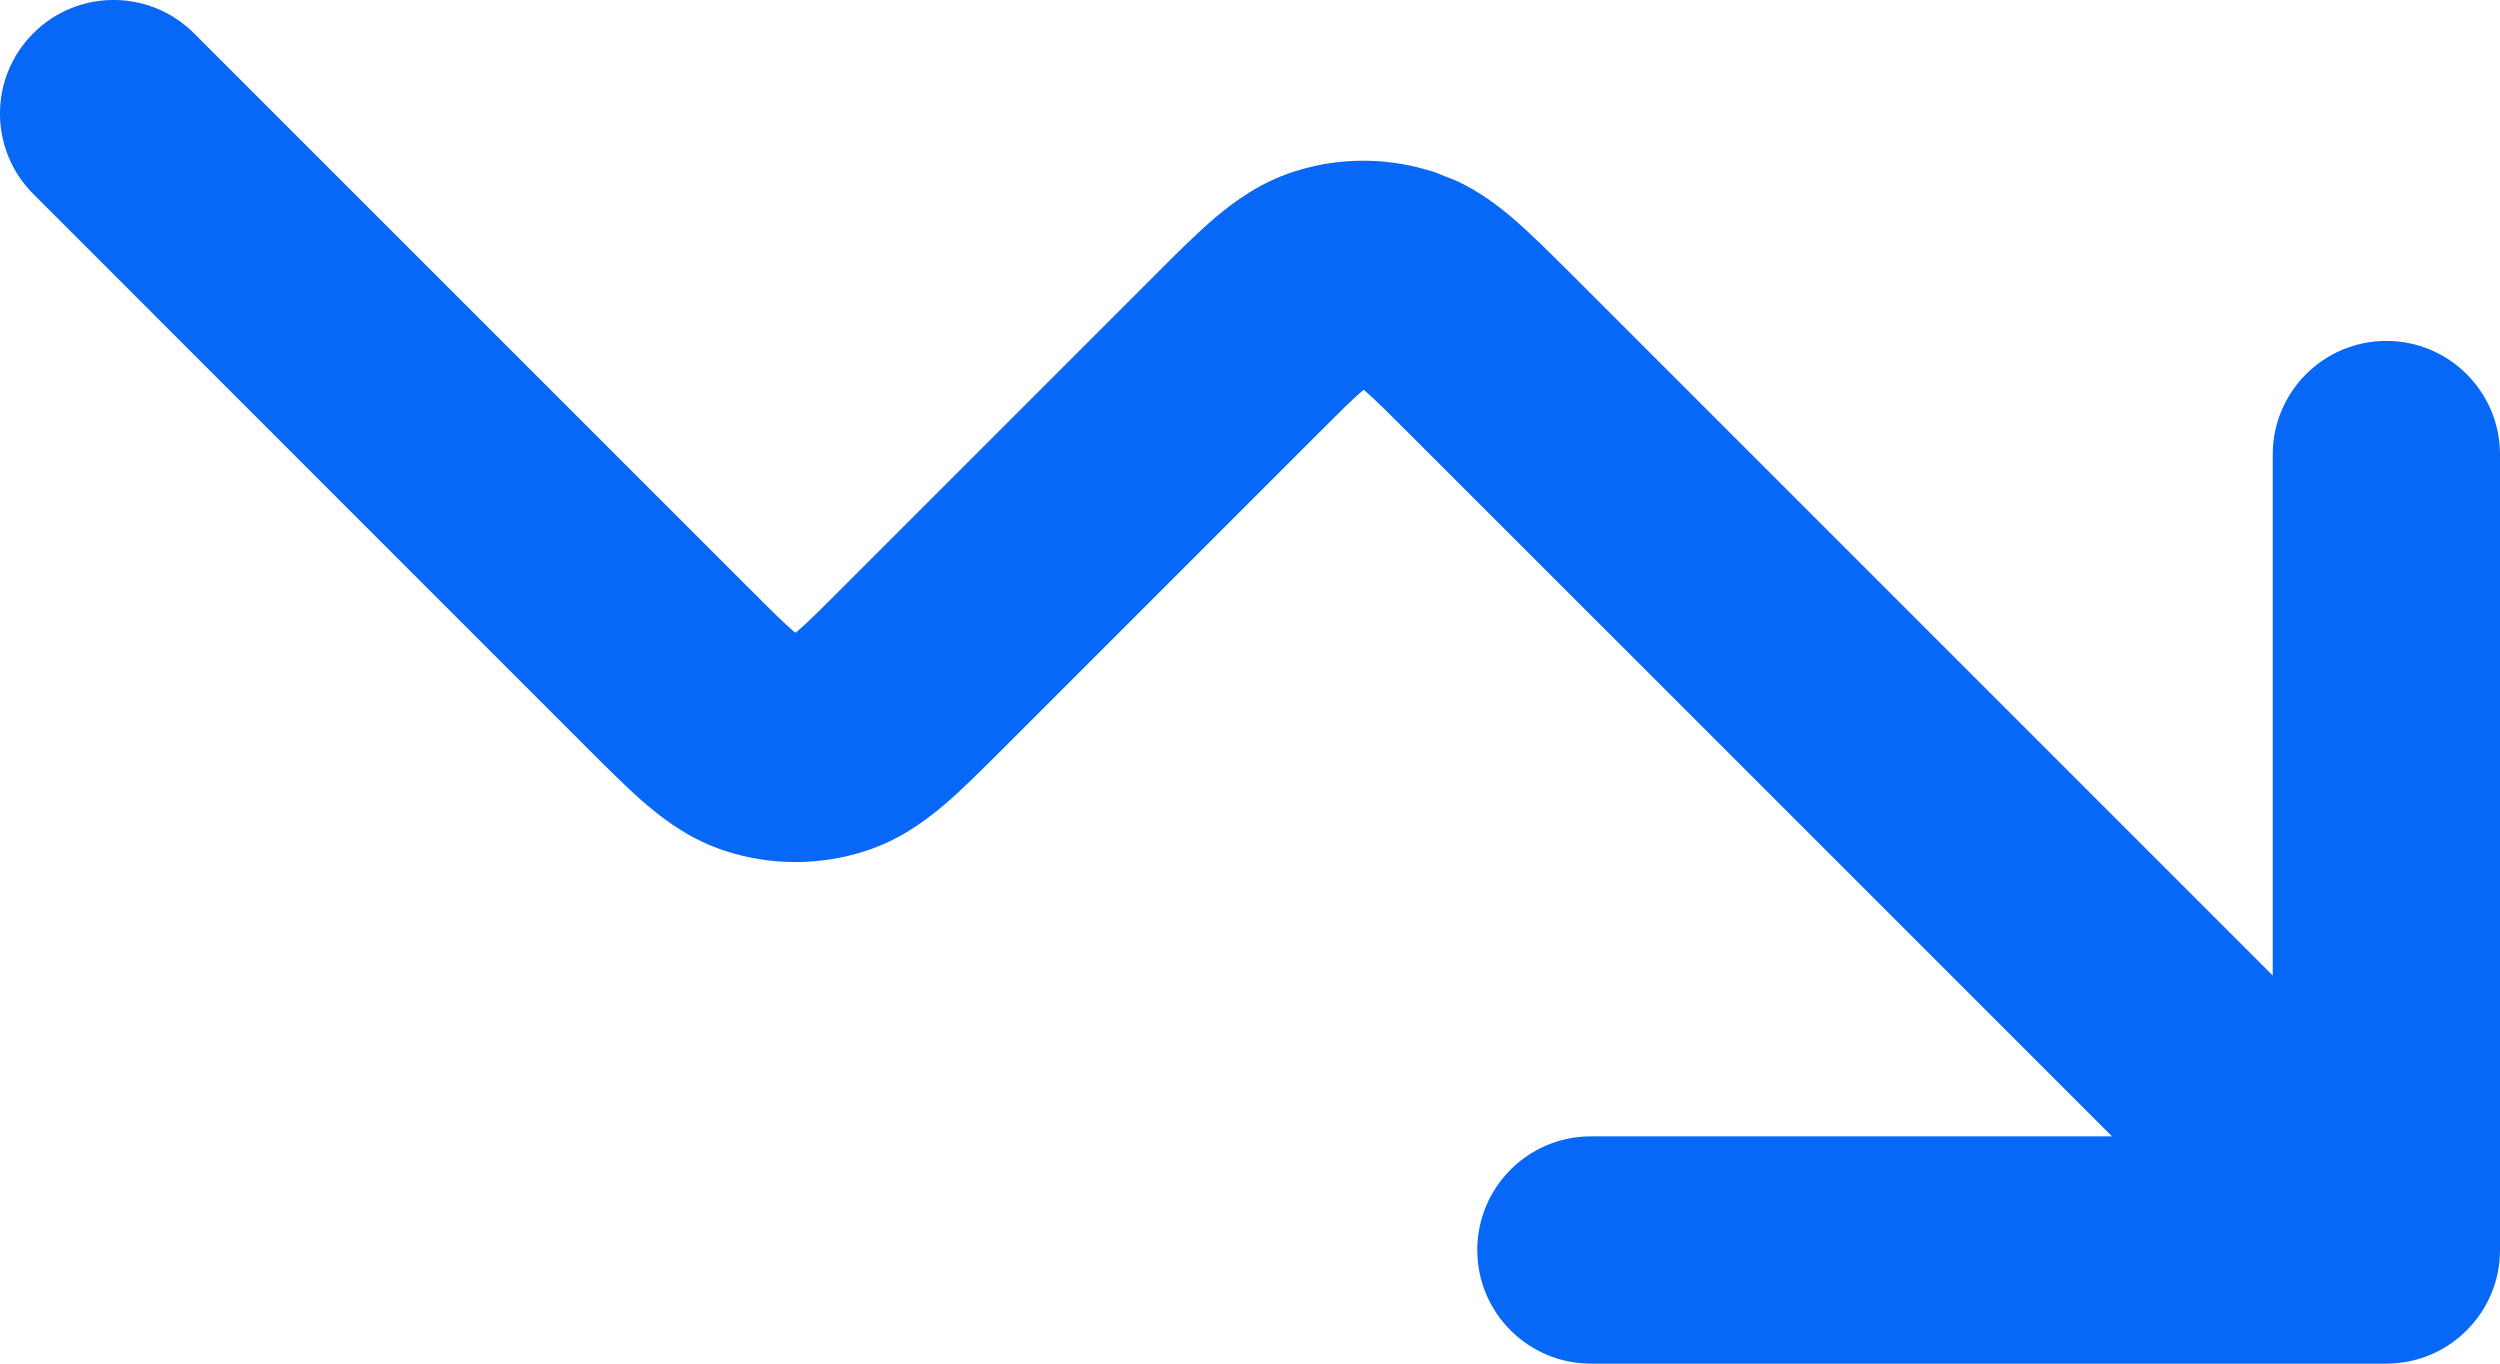
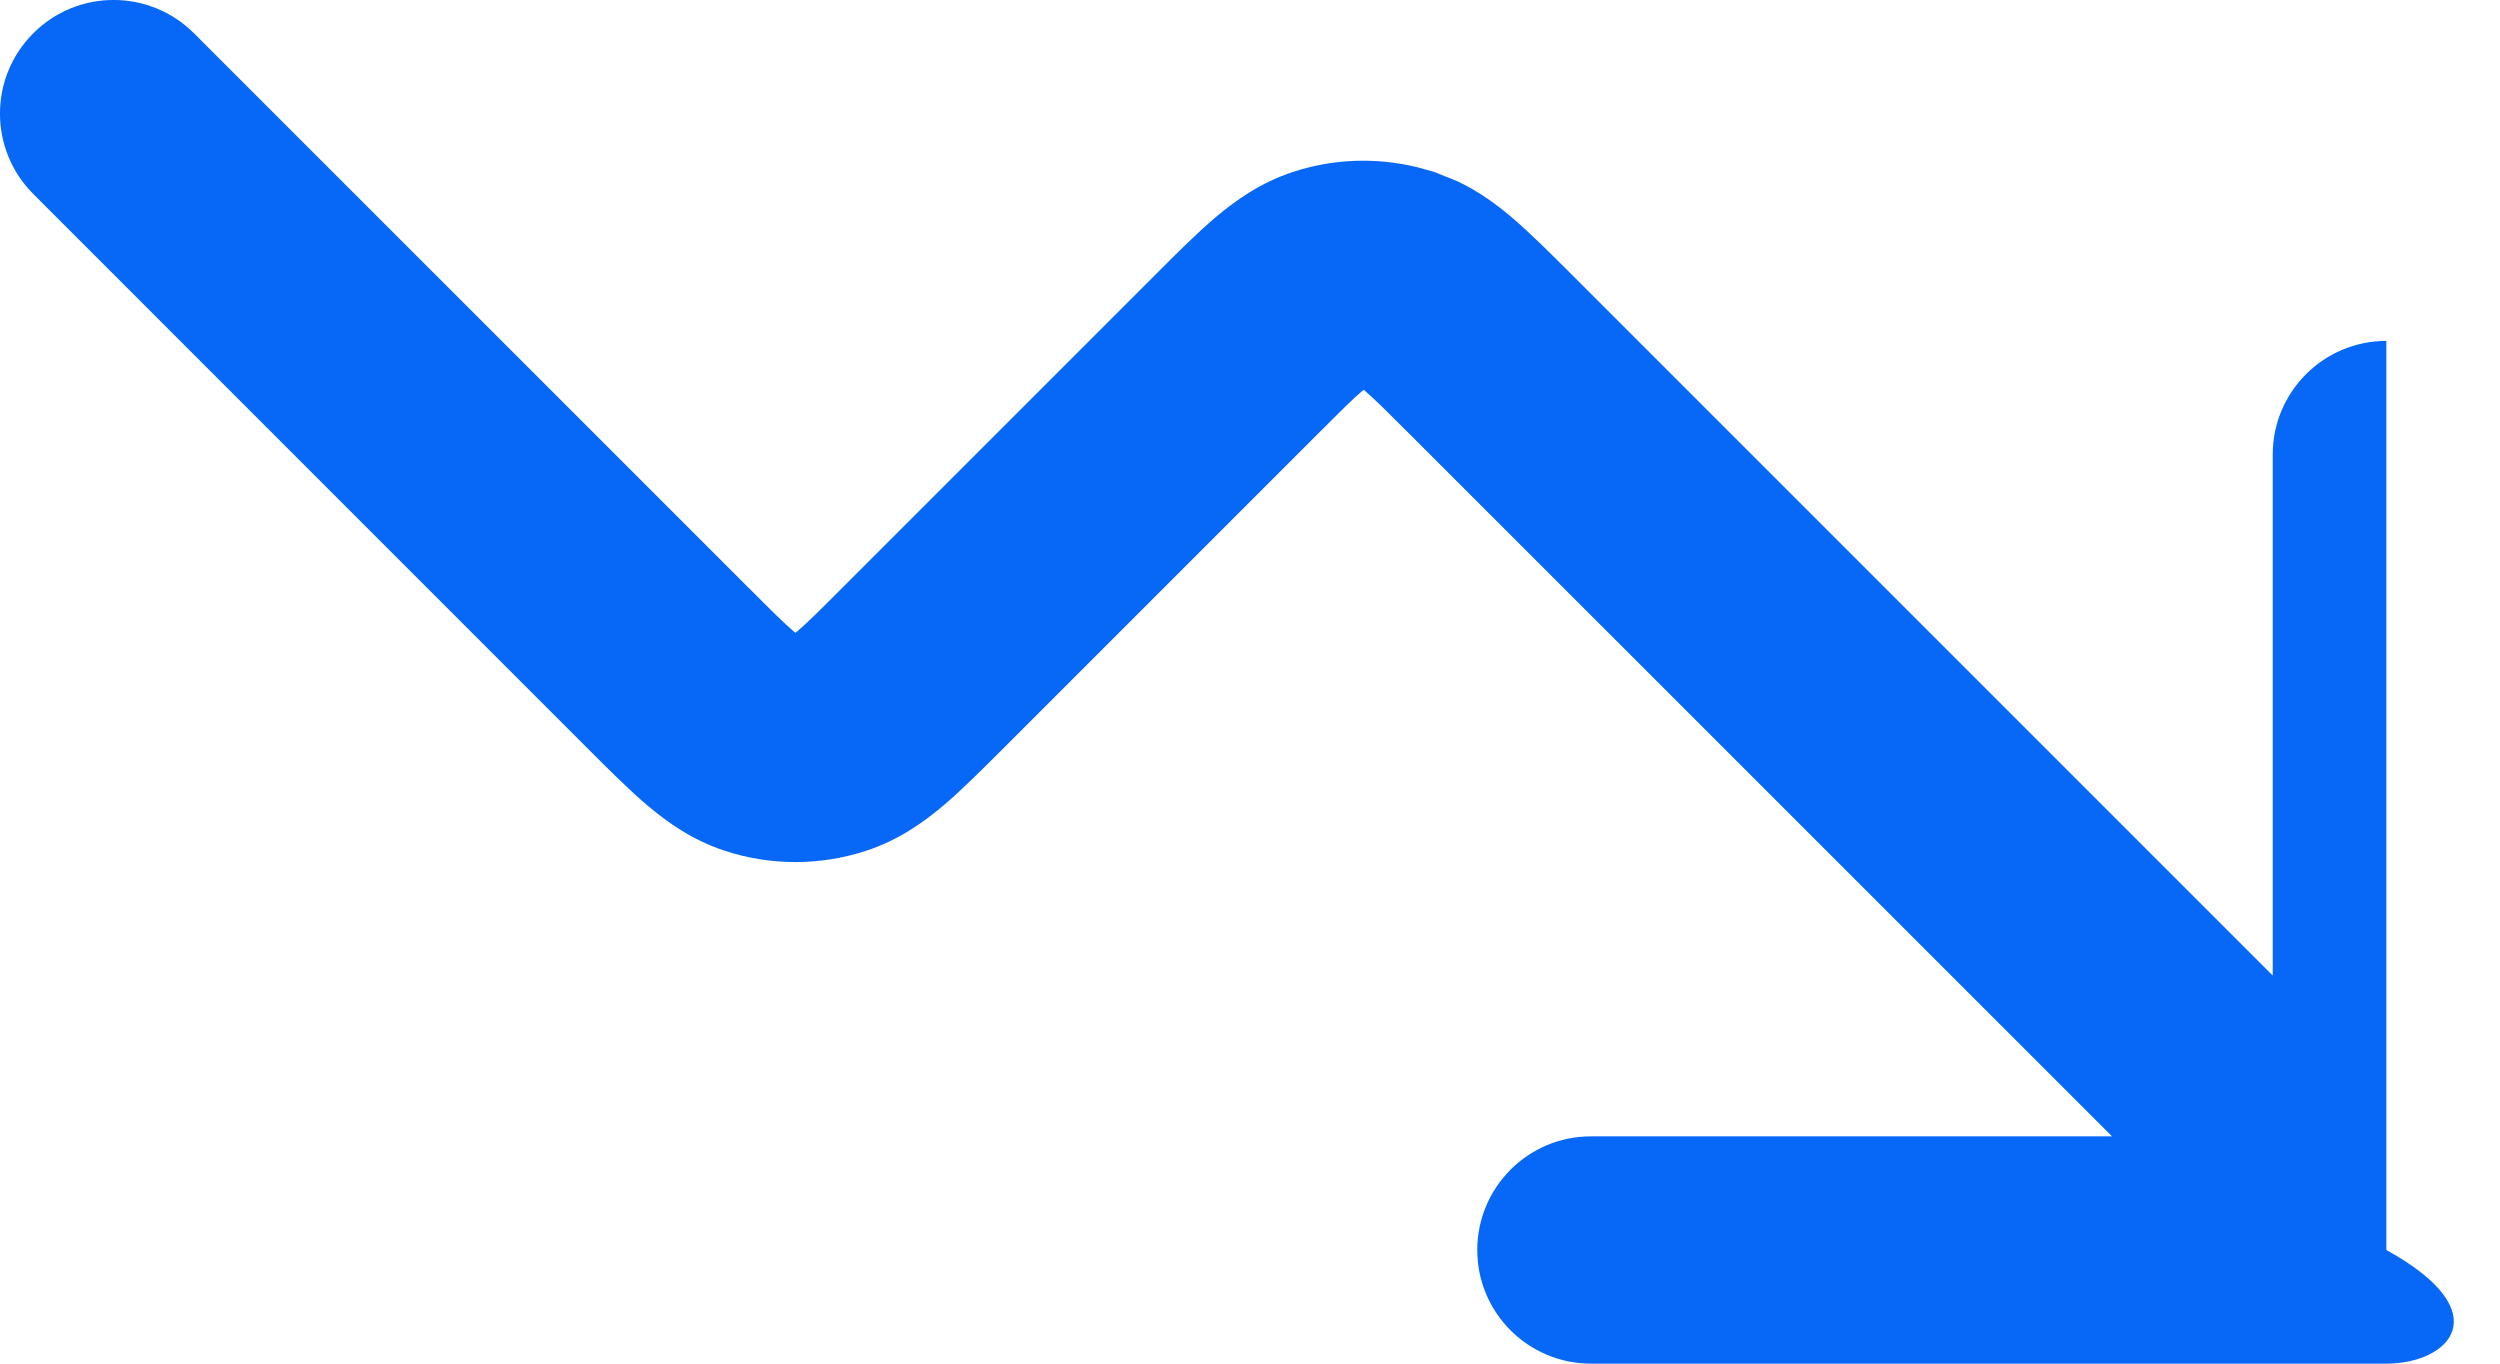
<svg xmlns="http://www.w3.org/2000/svg" width="22" height="12" viewBox="0 0 22 12" fill="none">
-   <path d="M0.293 0.293C0.683 -0.098 1.316 -0.098 1.707 0.293L6.576 5.161C6.786 5.371 6.901 5.486 6.99 5.561C6.993 5.564 6.997 5.566 7 5.568C7.003 5.566 7.007 5.564 7.01 5.561C7.099 5.486 7.214 5.371 7.424 5.161L10.161 2.424C10.347 2.237 10.529 2.055 10.695 1.914C10.87 1.766 11.092 1.606 11.382 1.512C11.733 1.397 12.108 1.384 12.466 1.47L12.618 1.512L12.823 1.594C13.016 1.685 13.174 1.803 13.305 1.914C13.47 2.055 13.652 2.237 13.839 2.424L20 8.585V4C20 3.448 20.448 3 21 3C21.552 3 22 3.448 22 4V11C22 11.552 21.552 12 21 12H14C13.448 12 13 11.552 13 11C13 10.448 13.448 10 14 10H18.586L12.424 3.839C12.214 3.629 12.099 3.514 12.01 3.438C12.006 3.436 12.003 3.433 12 3.431C11.997 3.433 11.993 3.436 11.99 3.438C11.901 3.514 11.786 3.629 11.576 3.839L8.839 6.576C8.652 6.762 8.471 6.945 8.305 7.086C8.13 7.234 7.908 7.394 7.618 7.488C7.216 7.619 6.783 7.619 6.382 7.488C6.092 7.394 5.87 7.234 5.695 7.086C5.529 6.945 5.347 6.762 5.161 6.576L0.293 1.707C-0.098 1.316 -0.098 0.683 0.293 0.293Z" fill="#0767F7" />
+   <path d="M0.293 0.293C0.683 -0.098 1.316 -0.098 1.707 0.293L6.576 5.161C6.786 5.371 6.901 5.486 6.99 5.561C6.993 5.564 6.997 5.566 7 5.568C7.003 5.566 7.007 5.564 7.01 5.561C7.099 5.486 7.214 5.371 7.424 5.161L10.161 2.424C10.347 2.237 10.529 2.055 10.695 1.914C10.87 1.766 11.092 1.606 11.382 1.512C11.733 1.397 12.108 1.384 12.466 1.47L12.618 1.512L12.823 1.594C13.016 1.685 13.174 1.803 13.305 1.914C13.47 2.055 13.652 2.237 13.839 2.424L20 8.585V4C20 3.448 20.448 3 21 3V11C22 11.552 21.552 12 21 12H14C13.448 12 13 11.552 13 11C13 10.448 13.448 10 14 10H18.586L12.424 3.839C12.214 3.629 12.099 3.514 12.01 3.438C12.006 3.436 12.003 3.433 12 3.431C11.997 3.433 11.993 3.436 11.99 3.438C11.901 3.514 11.786 3.629 11.576 3.839L8.839 6.576C8.652 6.762 8.471 6.945 8.305 7.086C8.13 7.234 7.908 7.394 7.618 7.488C7.216 7.619 6.783 7.619 6.382 7.488C6.092 7.394 5.87 7.234 5.695 7.086C5.529 6.945 5.347 6.762 5.161 6.576L0.293 1.707C-0.098 1.316 -0.098 0.683 0.293 0.293Z" fill="#0767F7" />
</svg>